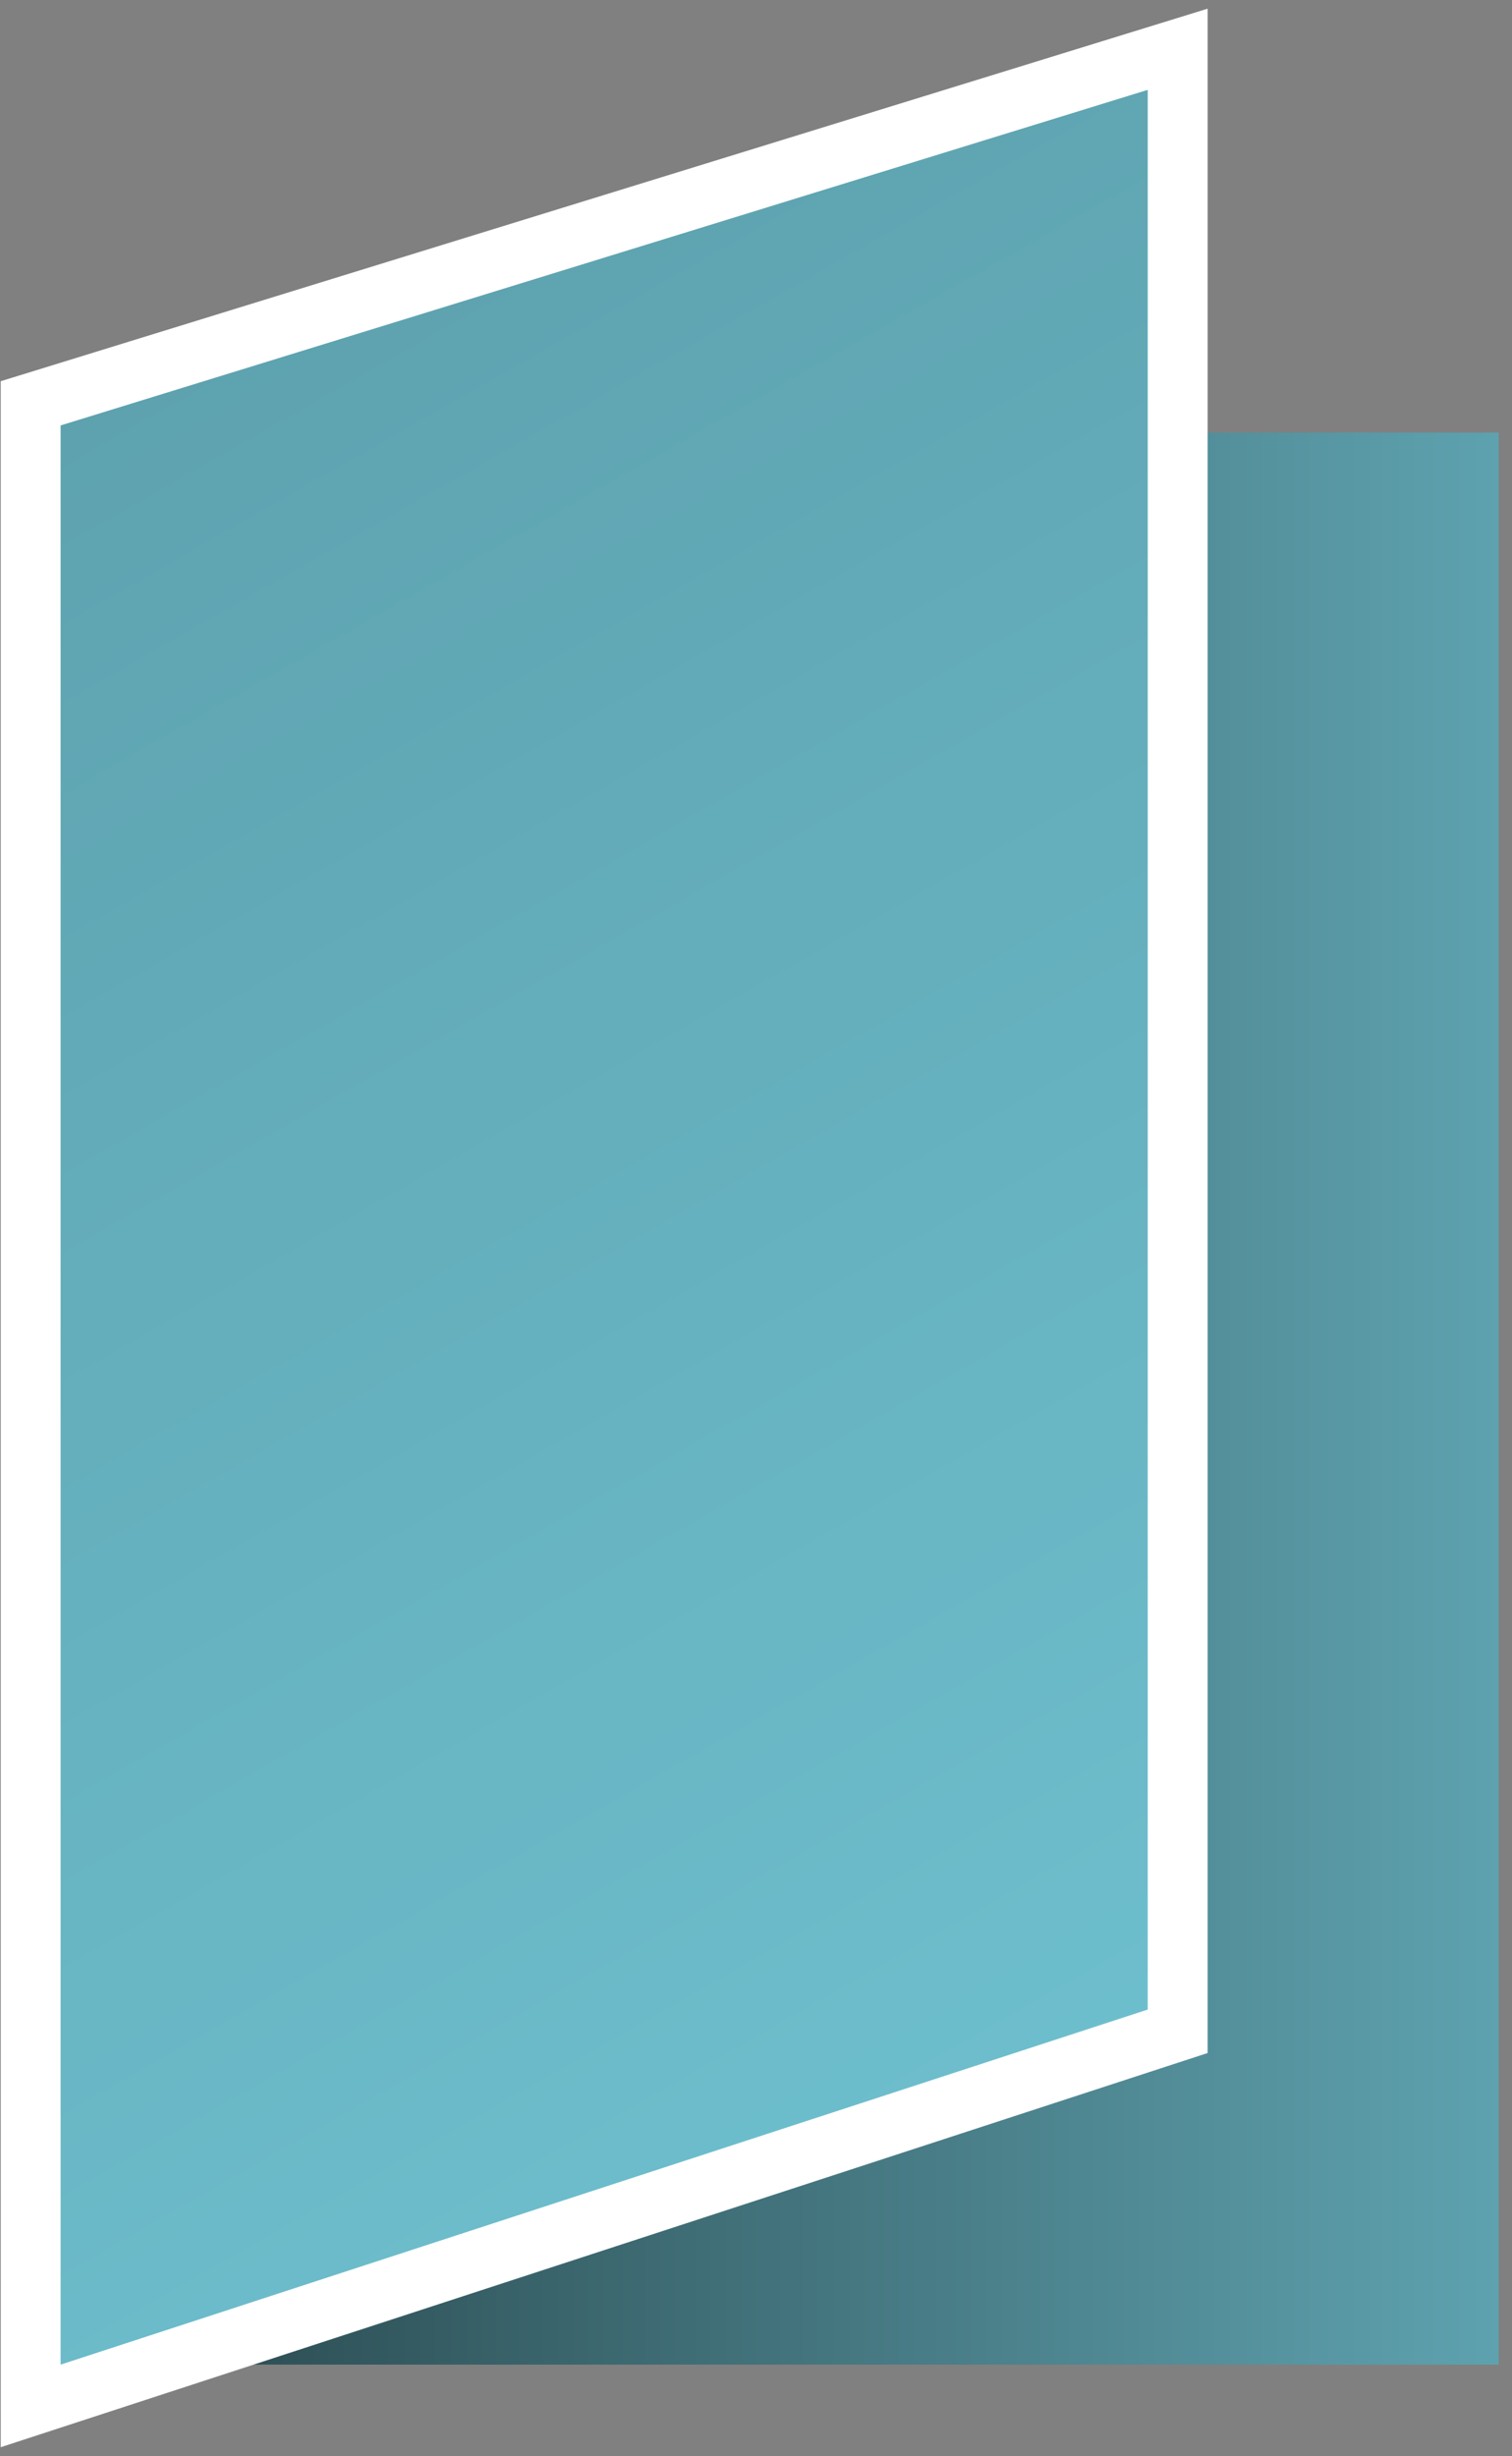
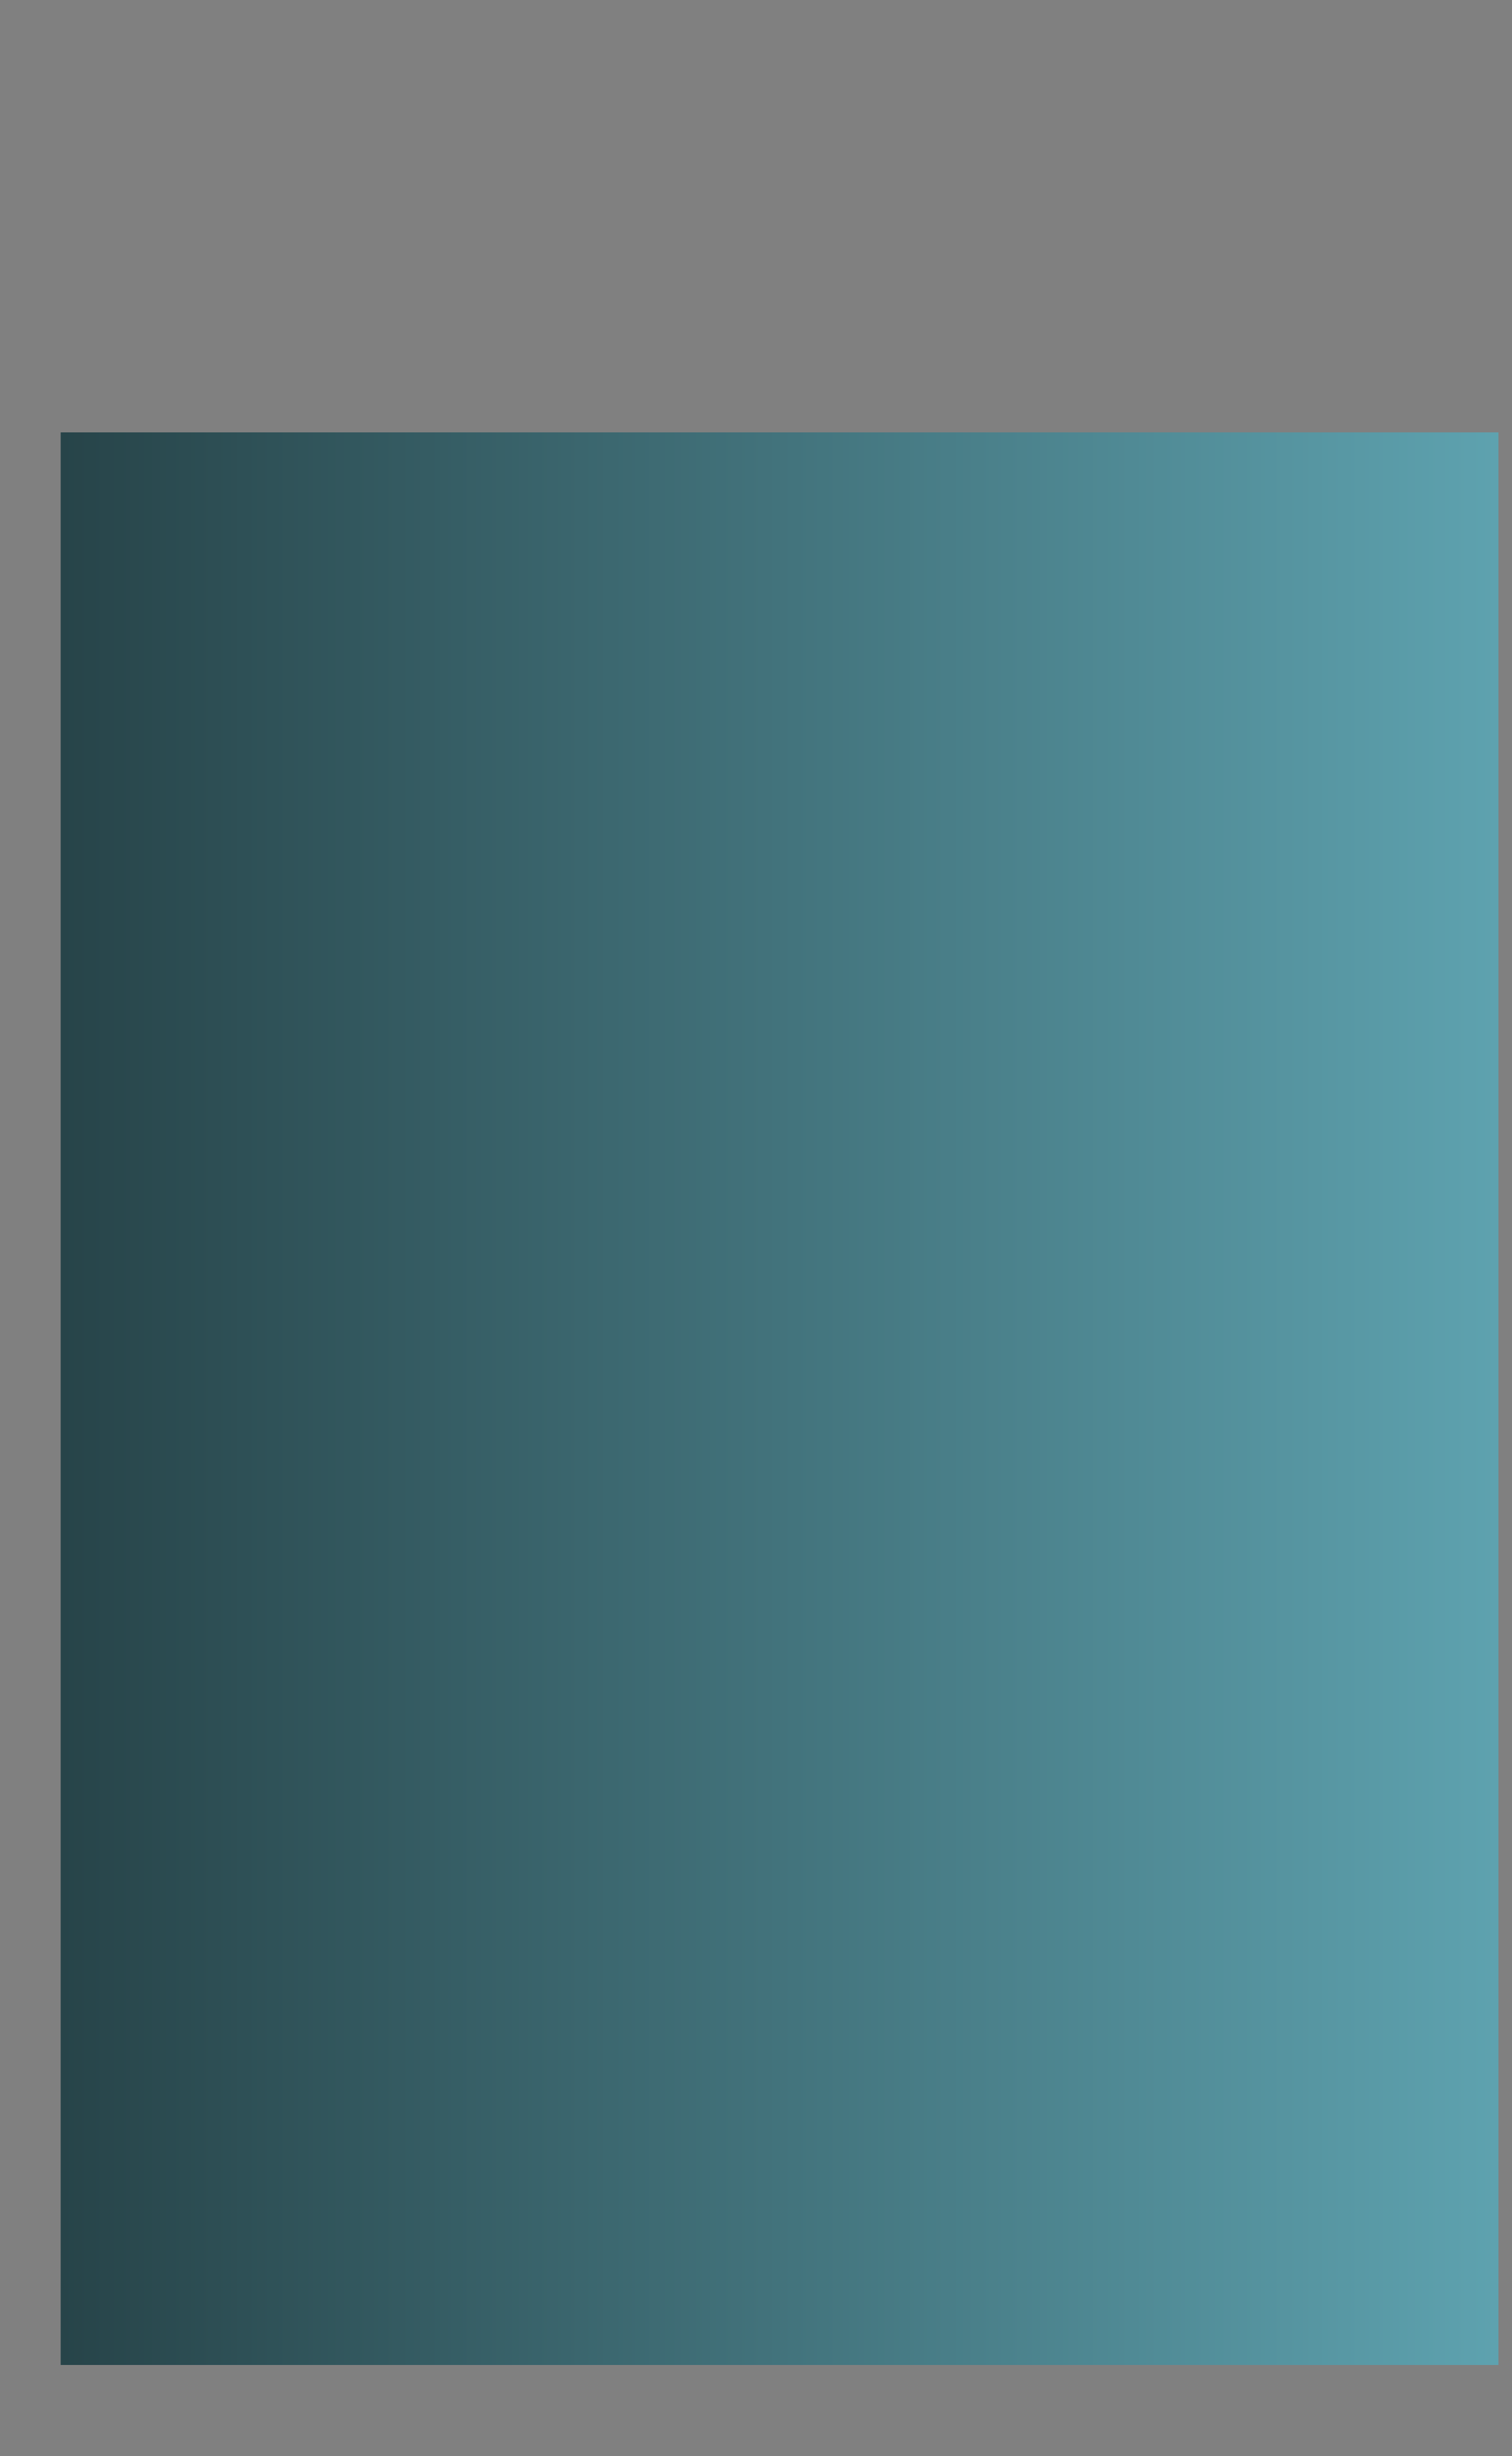
<svg xmlns="http://www.w3.org/2000/svg" width="101" height="164" viewBox="0 0 101 164" fill="none">
  <rect x="0" y="0" width="101" height="164" fill="#808080" stroke="none" />
  <rect x="4.048" y="28.886" width="96.063" height="128.996" fill="url(#paint0_linear_678_1586)" />
-   <path d="M3.458 26.494L2.048 26.929V28.405V157.883V160.64L4.669 159.784L77.288 136.077L78.667 135.627V134.176V6V3.29L76.078 4.089L3.458 26.494Z" fill="url(#paint1_linear_678_1586)" stroke="white" stroke-width="4" />
  <defs>
    <linearGradient id="paint0_linear_678_1586" x1="100.111" y1="93.384" x2="4.048" y2="93.384" gradientUnits="userSpaceOnUse">
      <stop stop-color="#5EA2AF" />
      <stop offset="1" stop-color="#274449" />
    </linearGradient>
    <linearGradient id="paint1_linear_678_1586" x1="4.048" y1="28.626" x2="67.204" y2="139.602" gradientUnits="userSpaceOnUse">
      <stop stop-color="#5EA2AF" />
      <stop offset="1" stop-color="#6DBECD" />
    </linearGradient>
  </defs>
</svg>